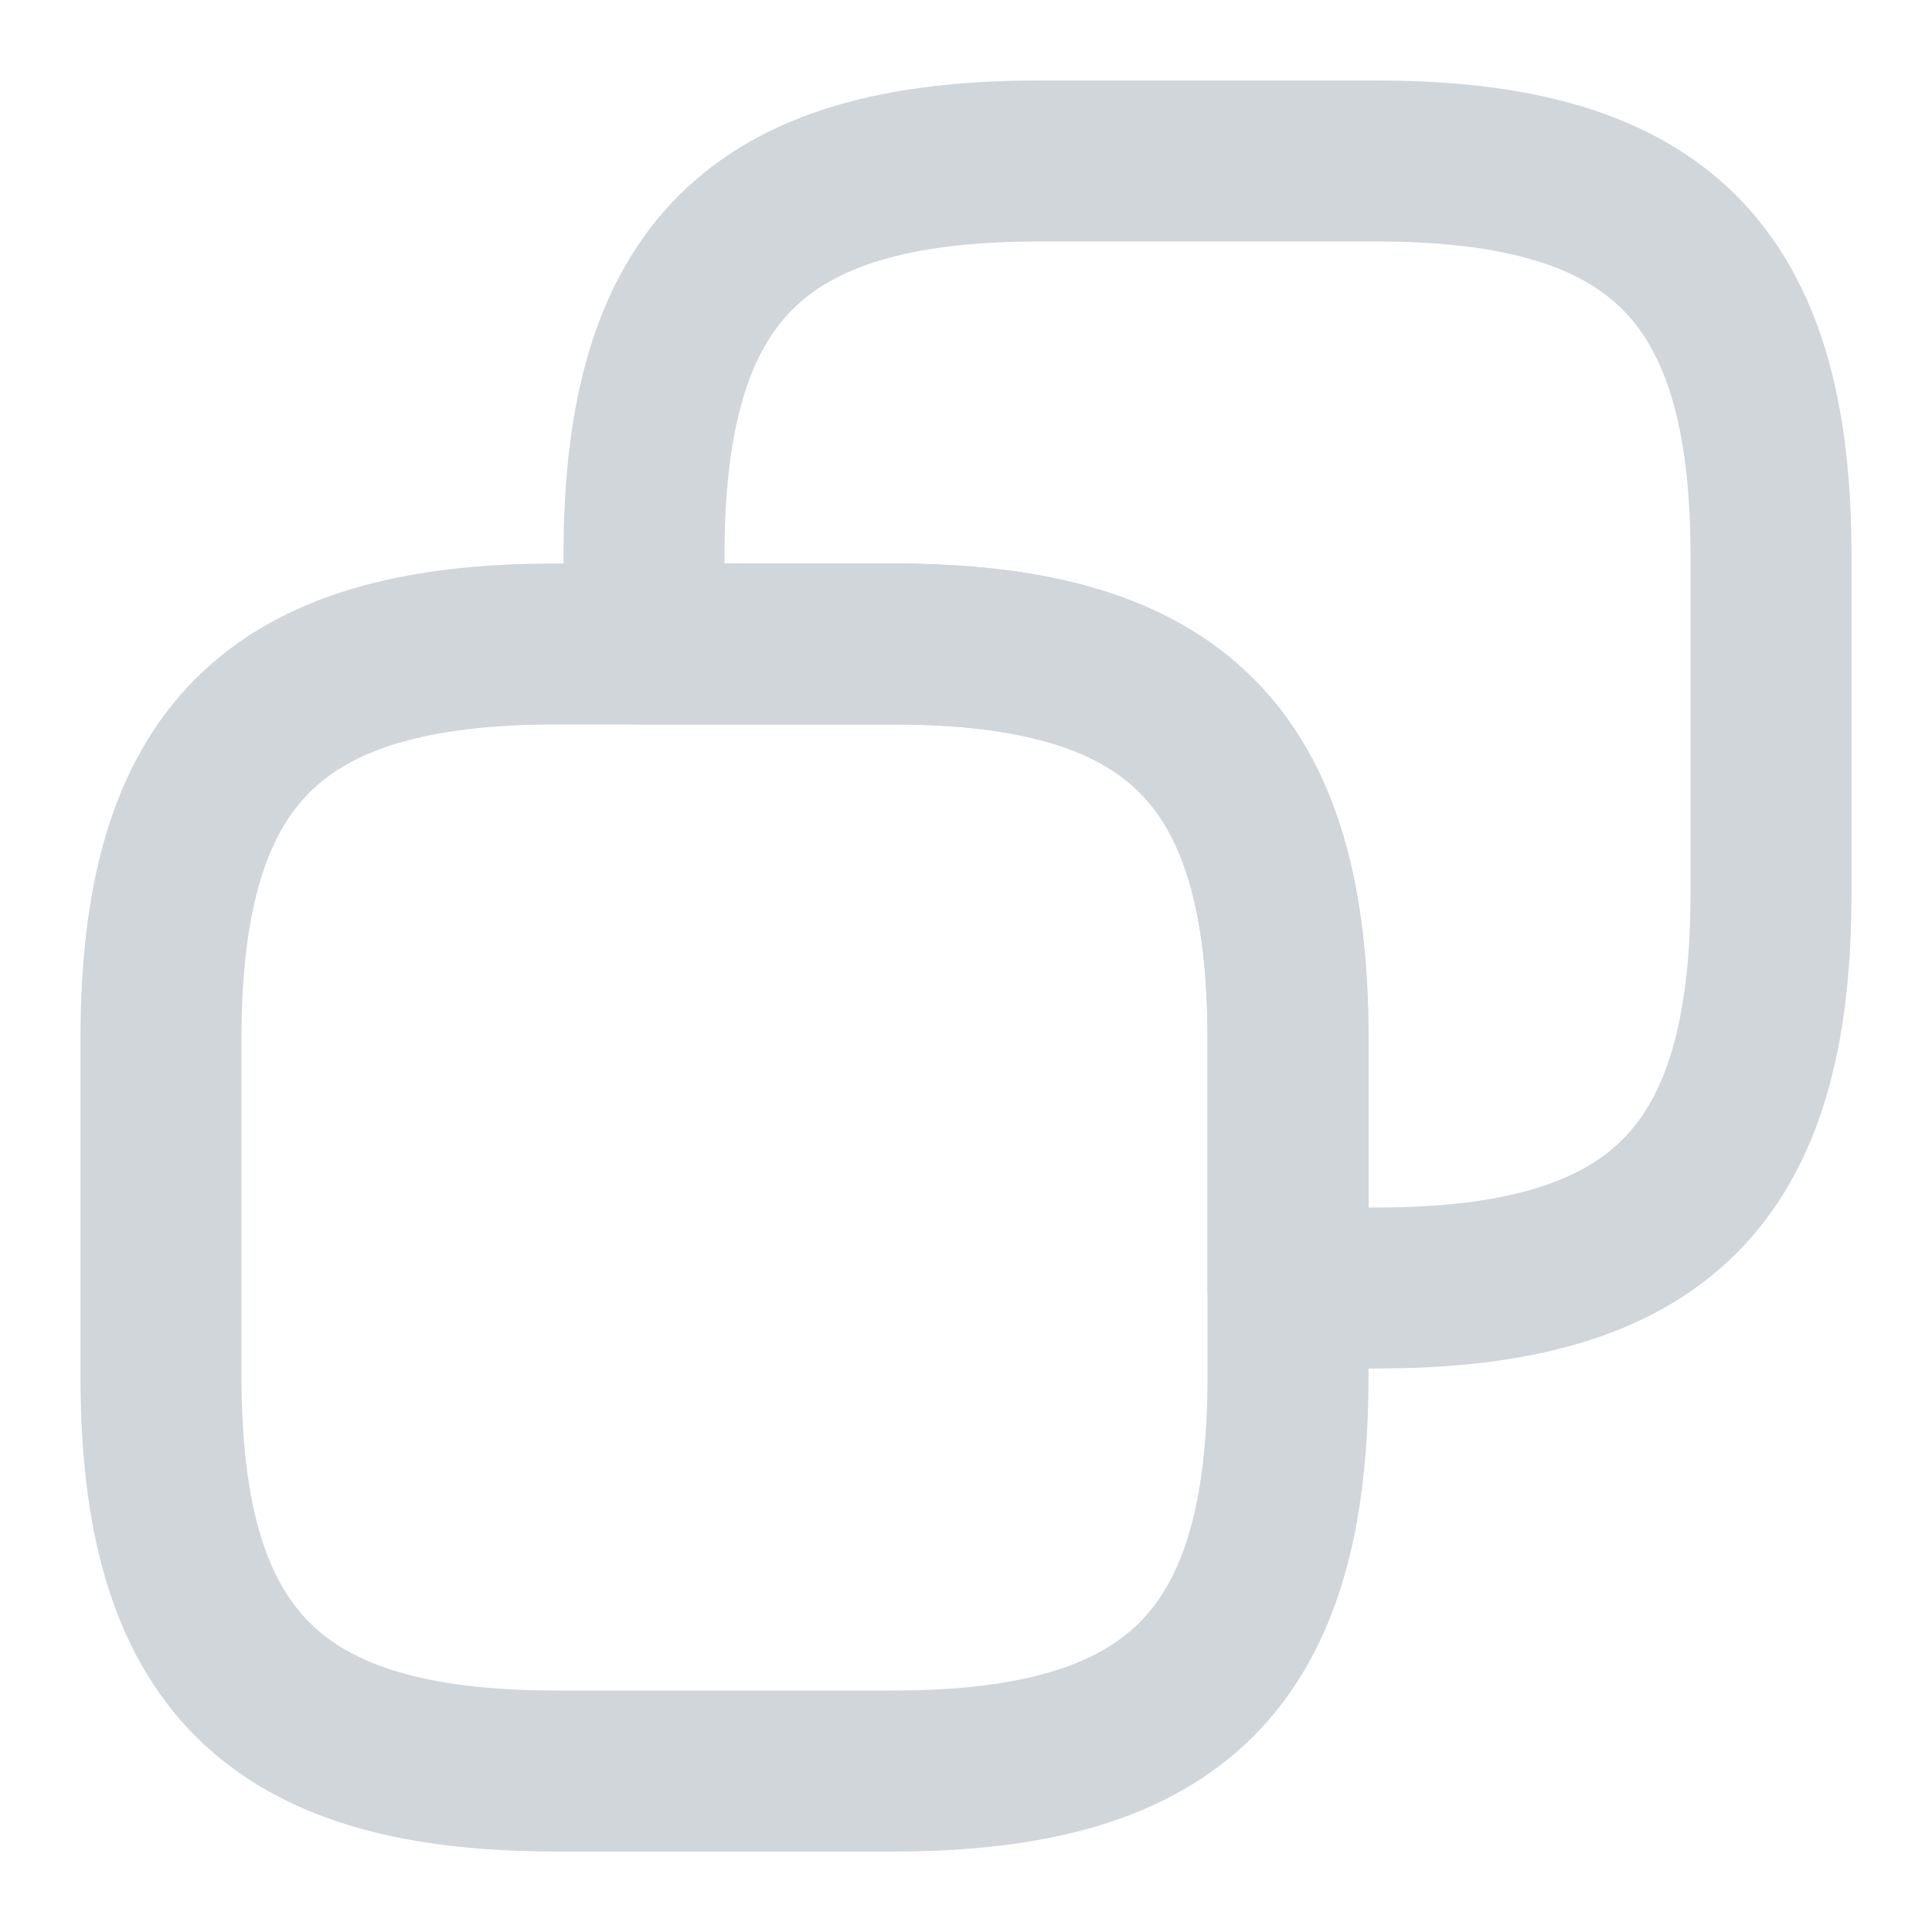
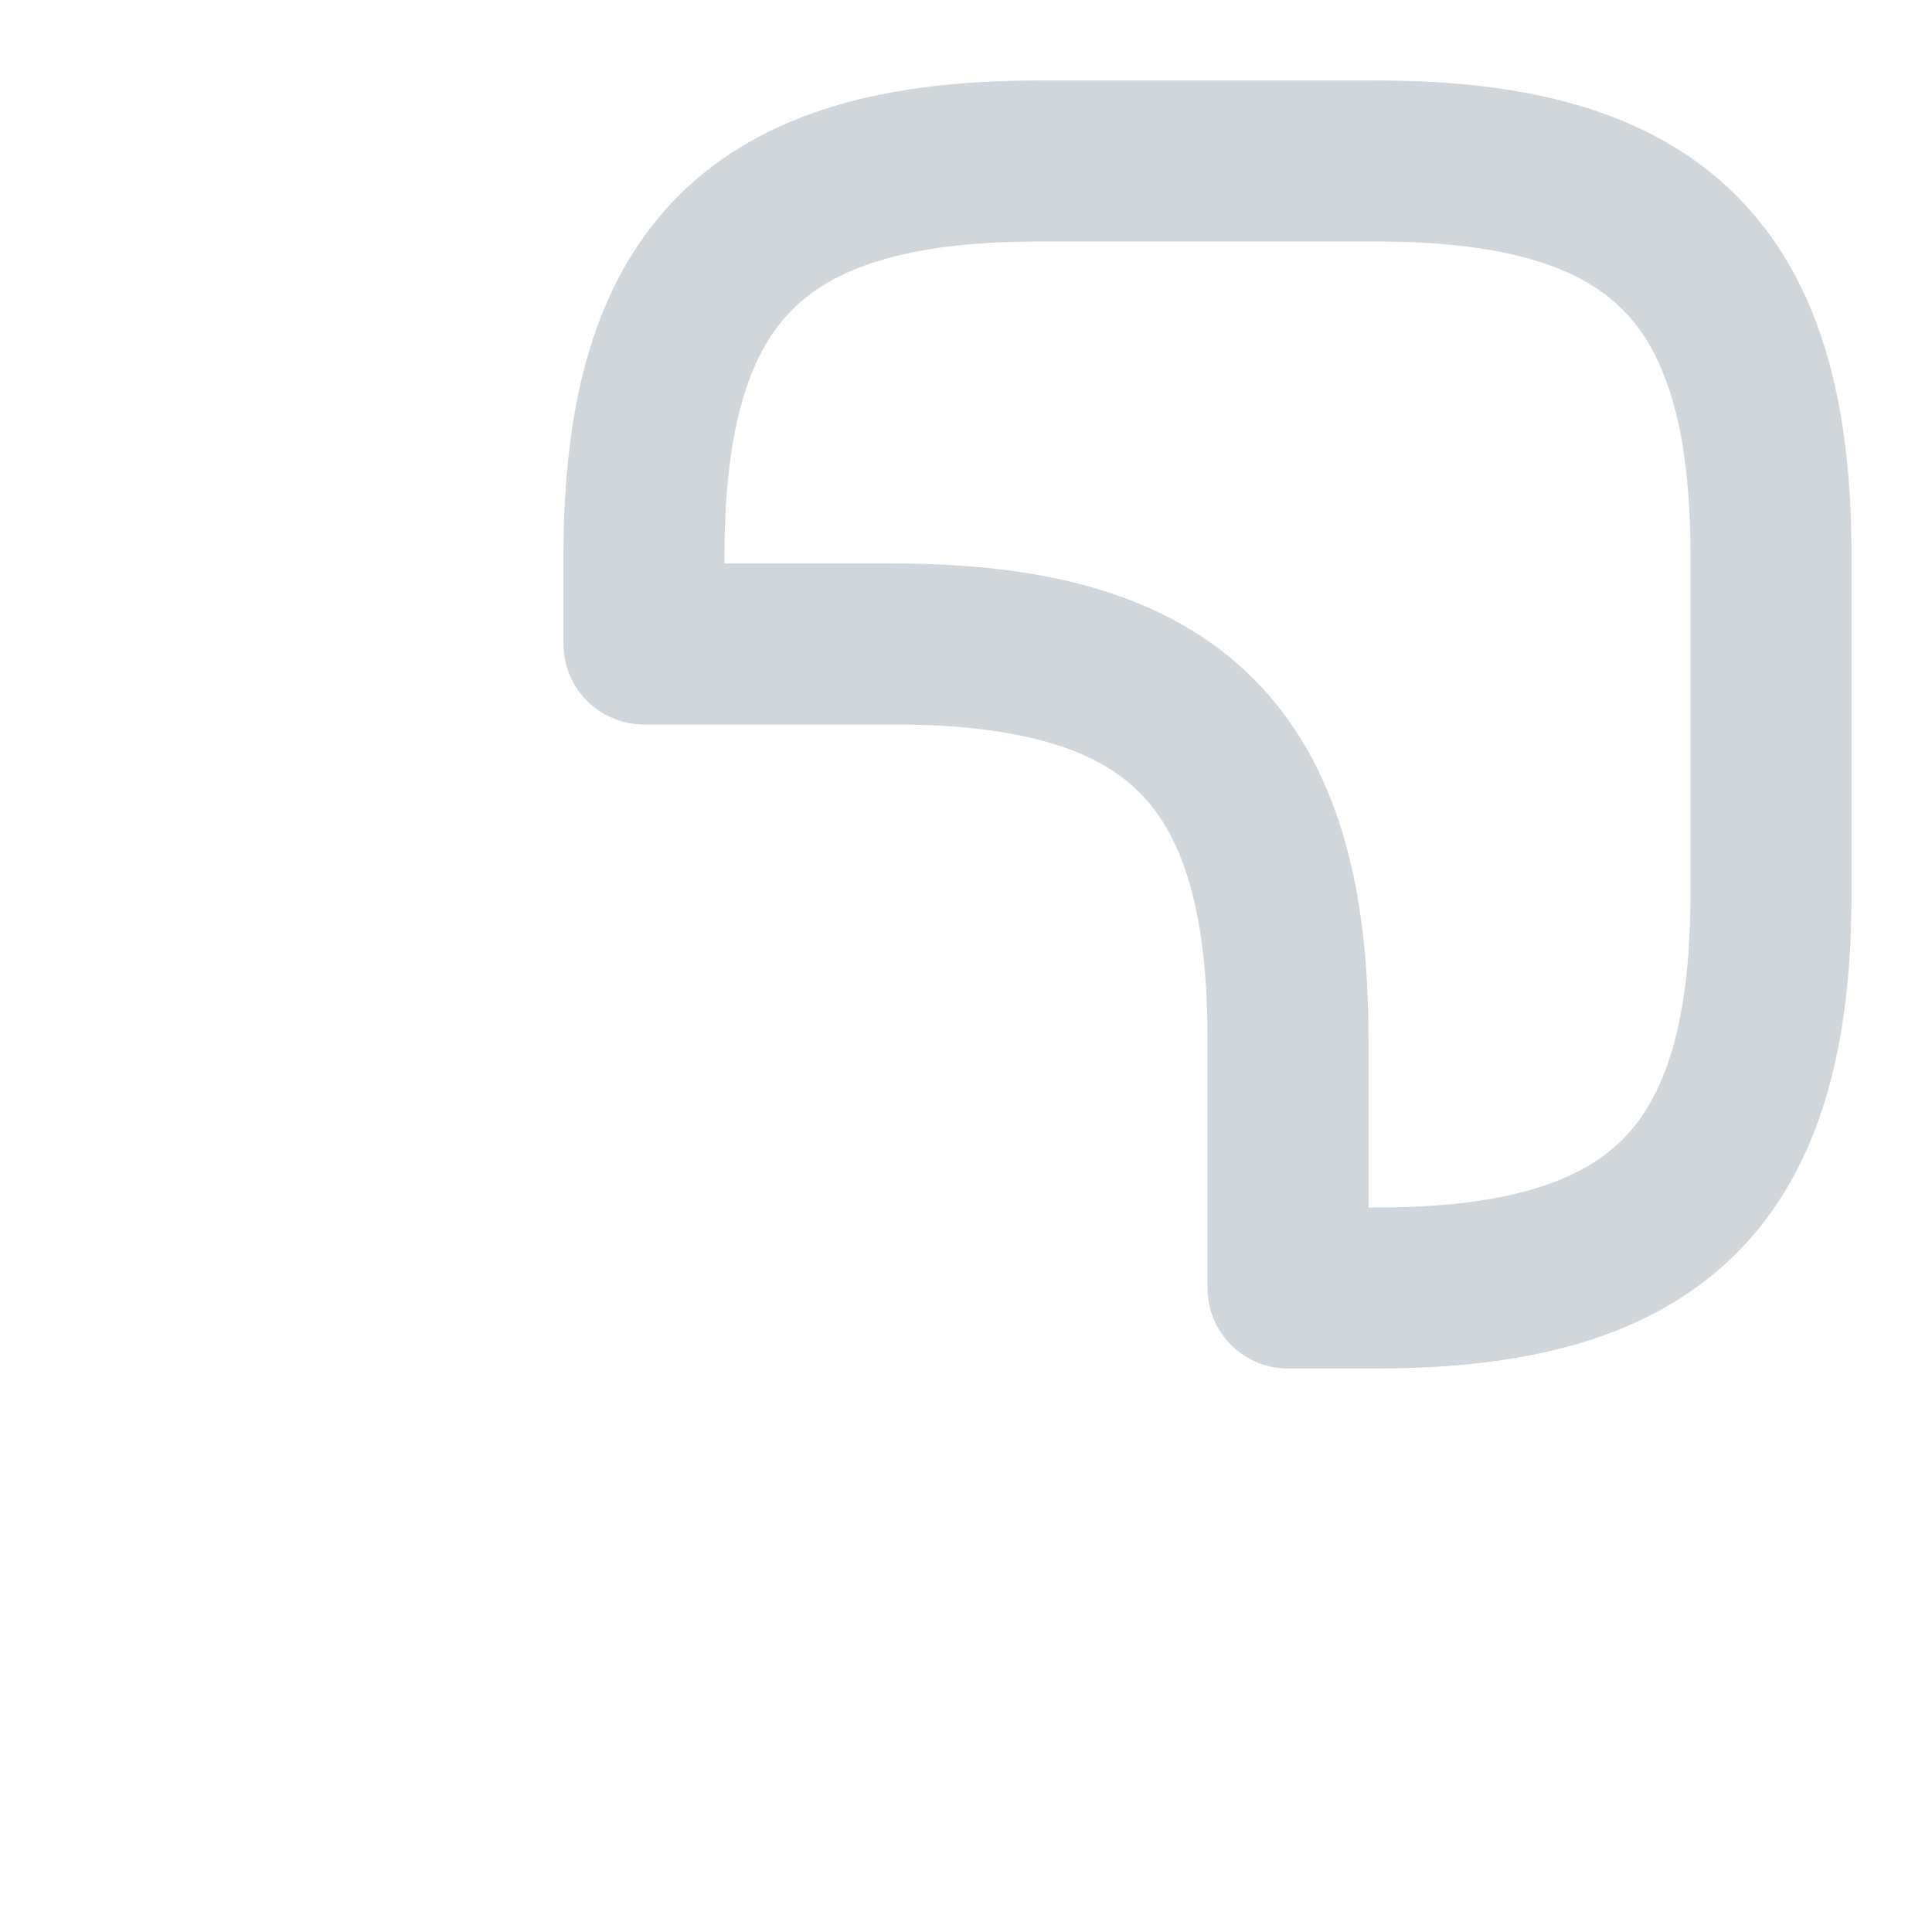
<svg xmlns="http://www.w3.org/2000/svg" width="18" height="18" viewBox="0 0 18 18" fill="none">
-   <path d="M12 9.675V12.825C12 15.45 10.95 16.5 8.325 16.5H5.175C2.55 16.5 1.5 15.45 1.5 12.825V9.675C1.5 7.05 2.55 6 5.175 6H8.325C10.95 6 12 7.05 12 9.675Z" stroke="#D0D6DA" stroke-width="1.5" stroke-linecap="round" stroke-linejoin="round" />
  <path d="M16.5 5.175V8.325C16.5 10.95 15.45 12 12.825 12H12V9.675C12 7.05 10.95 6 8.325 6H6V5.175C6 2.55 7.05 1.5 9.675 1.5H12.825C15.45 1.5 16.5 2.55 16.5 5.175Z" stroke="#D0D6DA" stroke-width="1.5" stroke-linecap="round" stroke-linejoin="round" />
</svg>